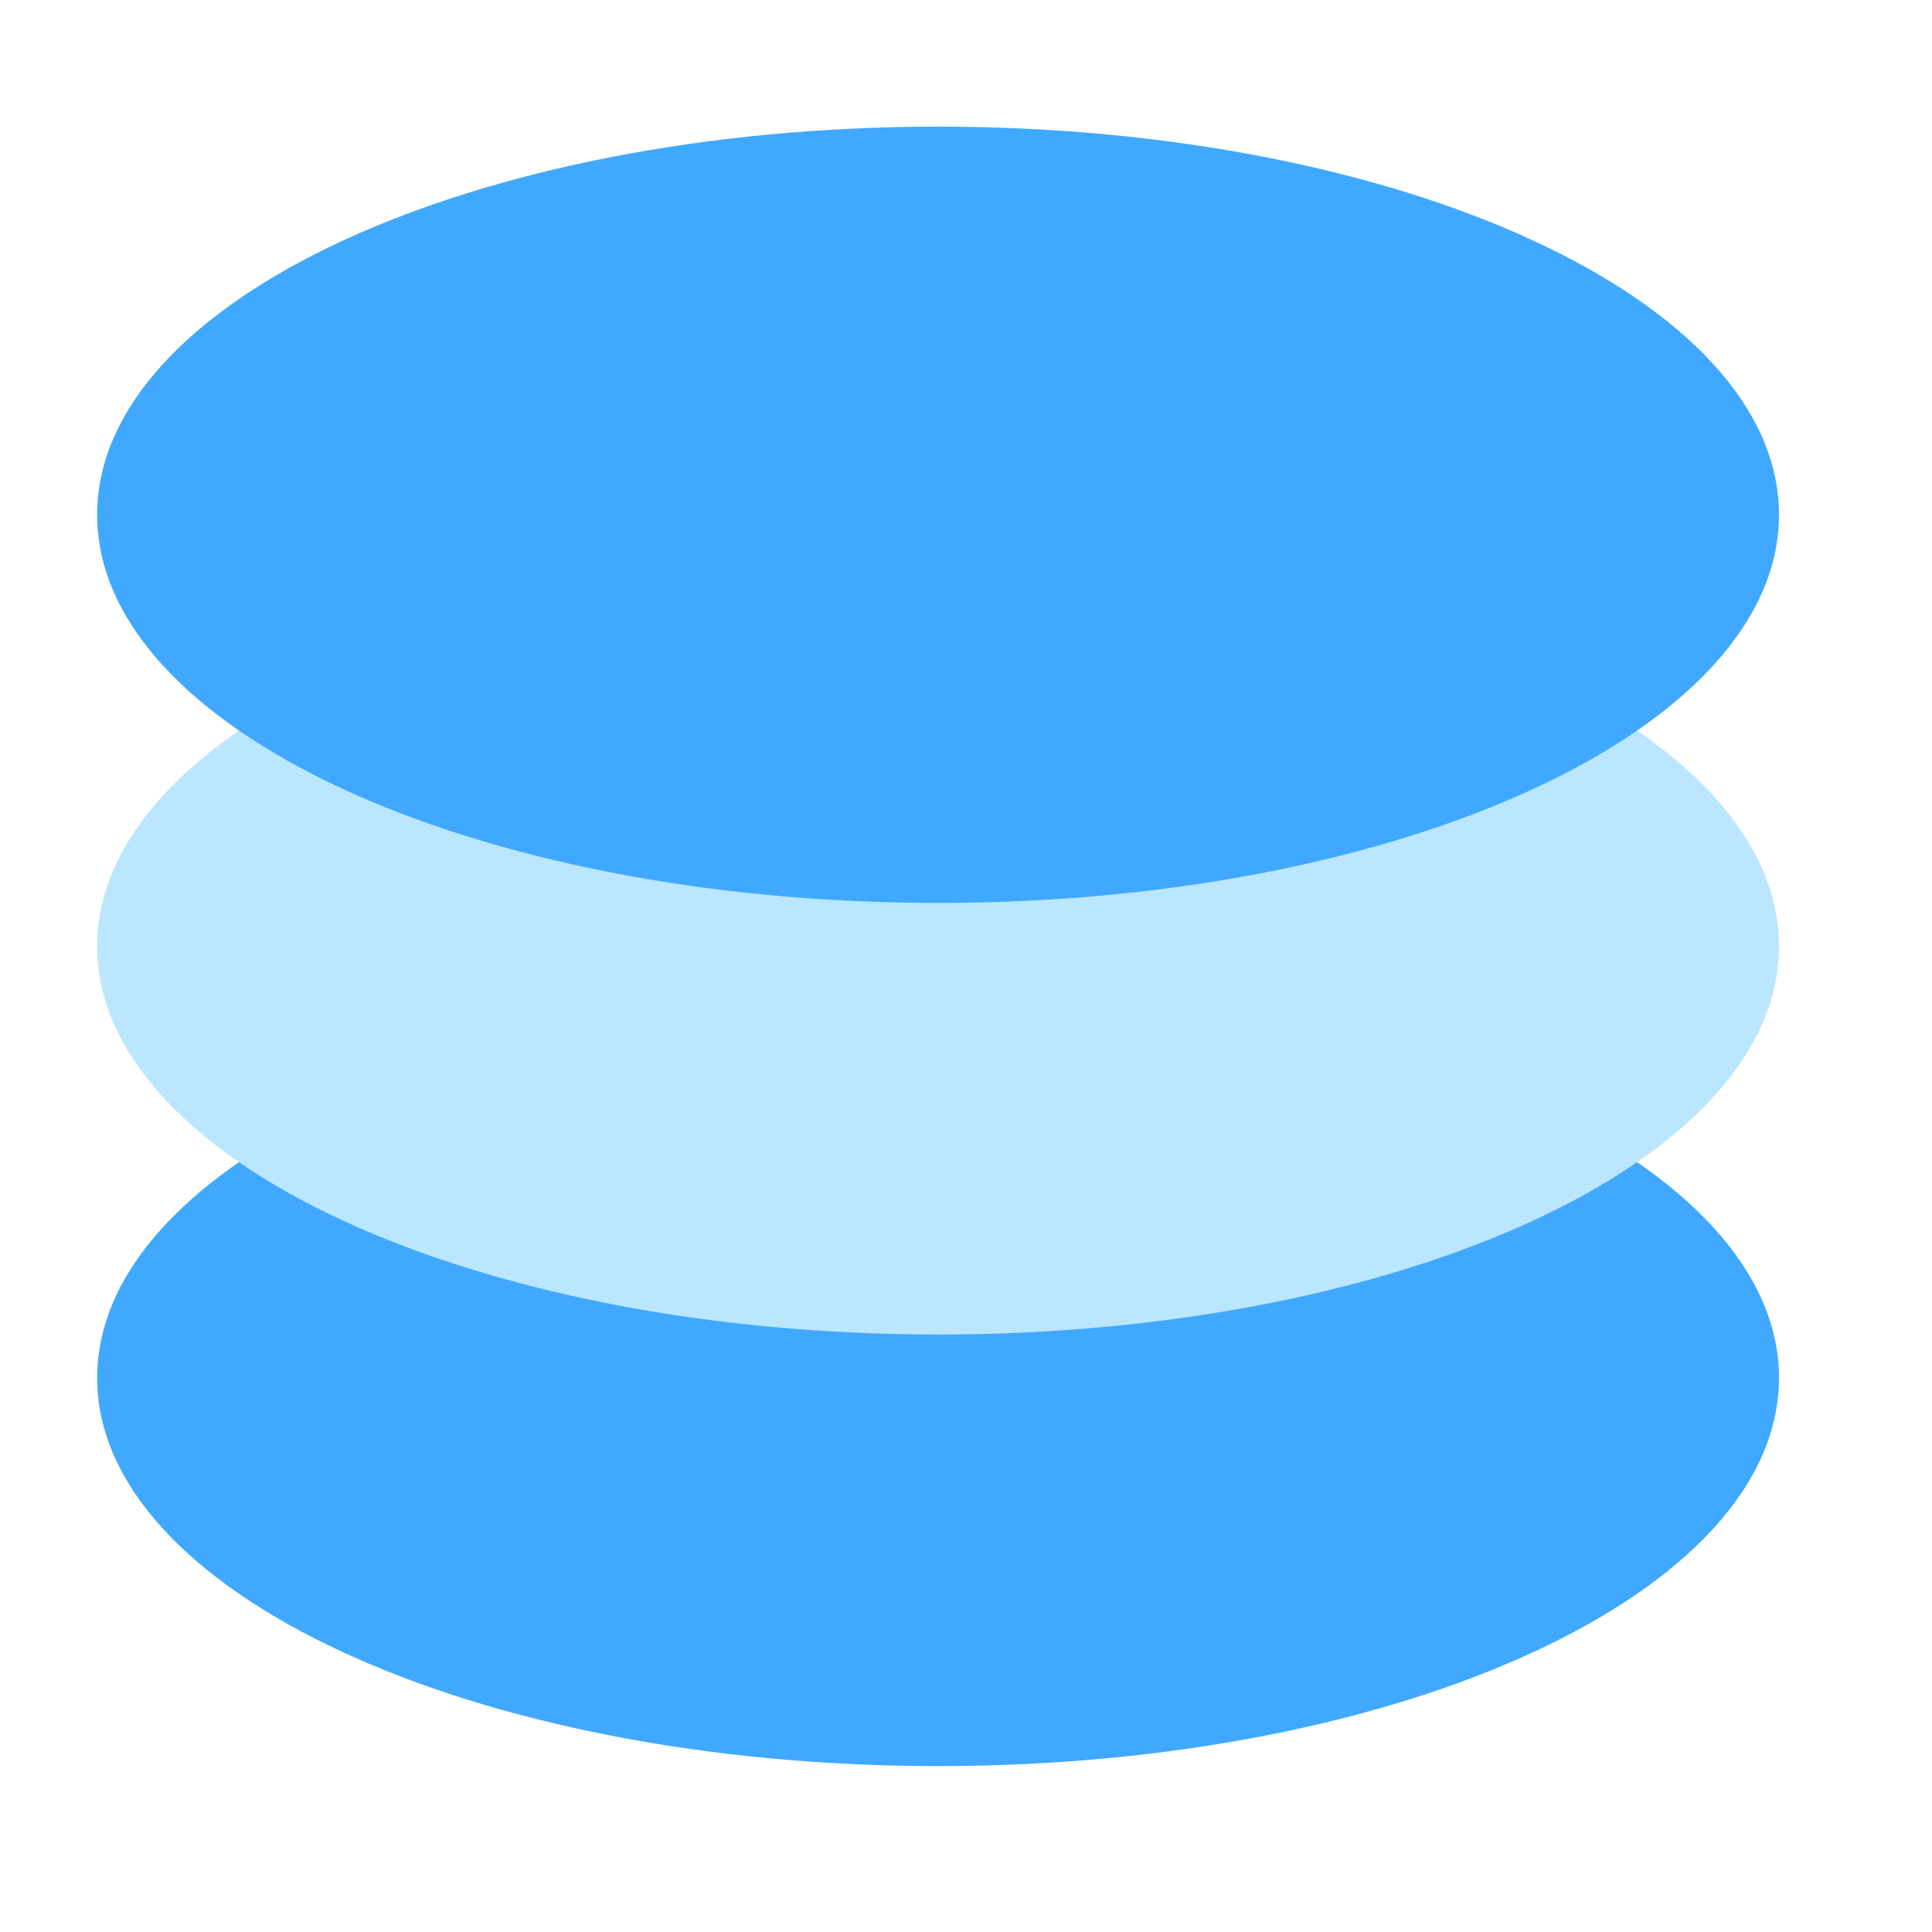
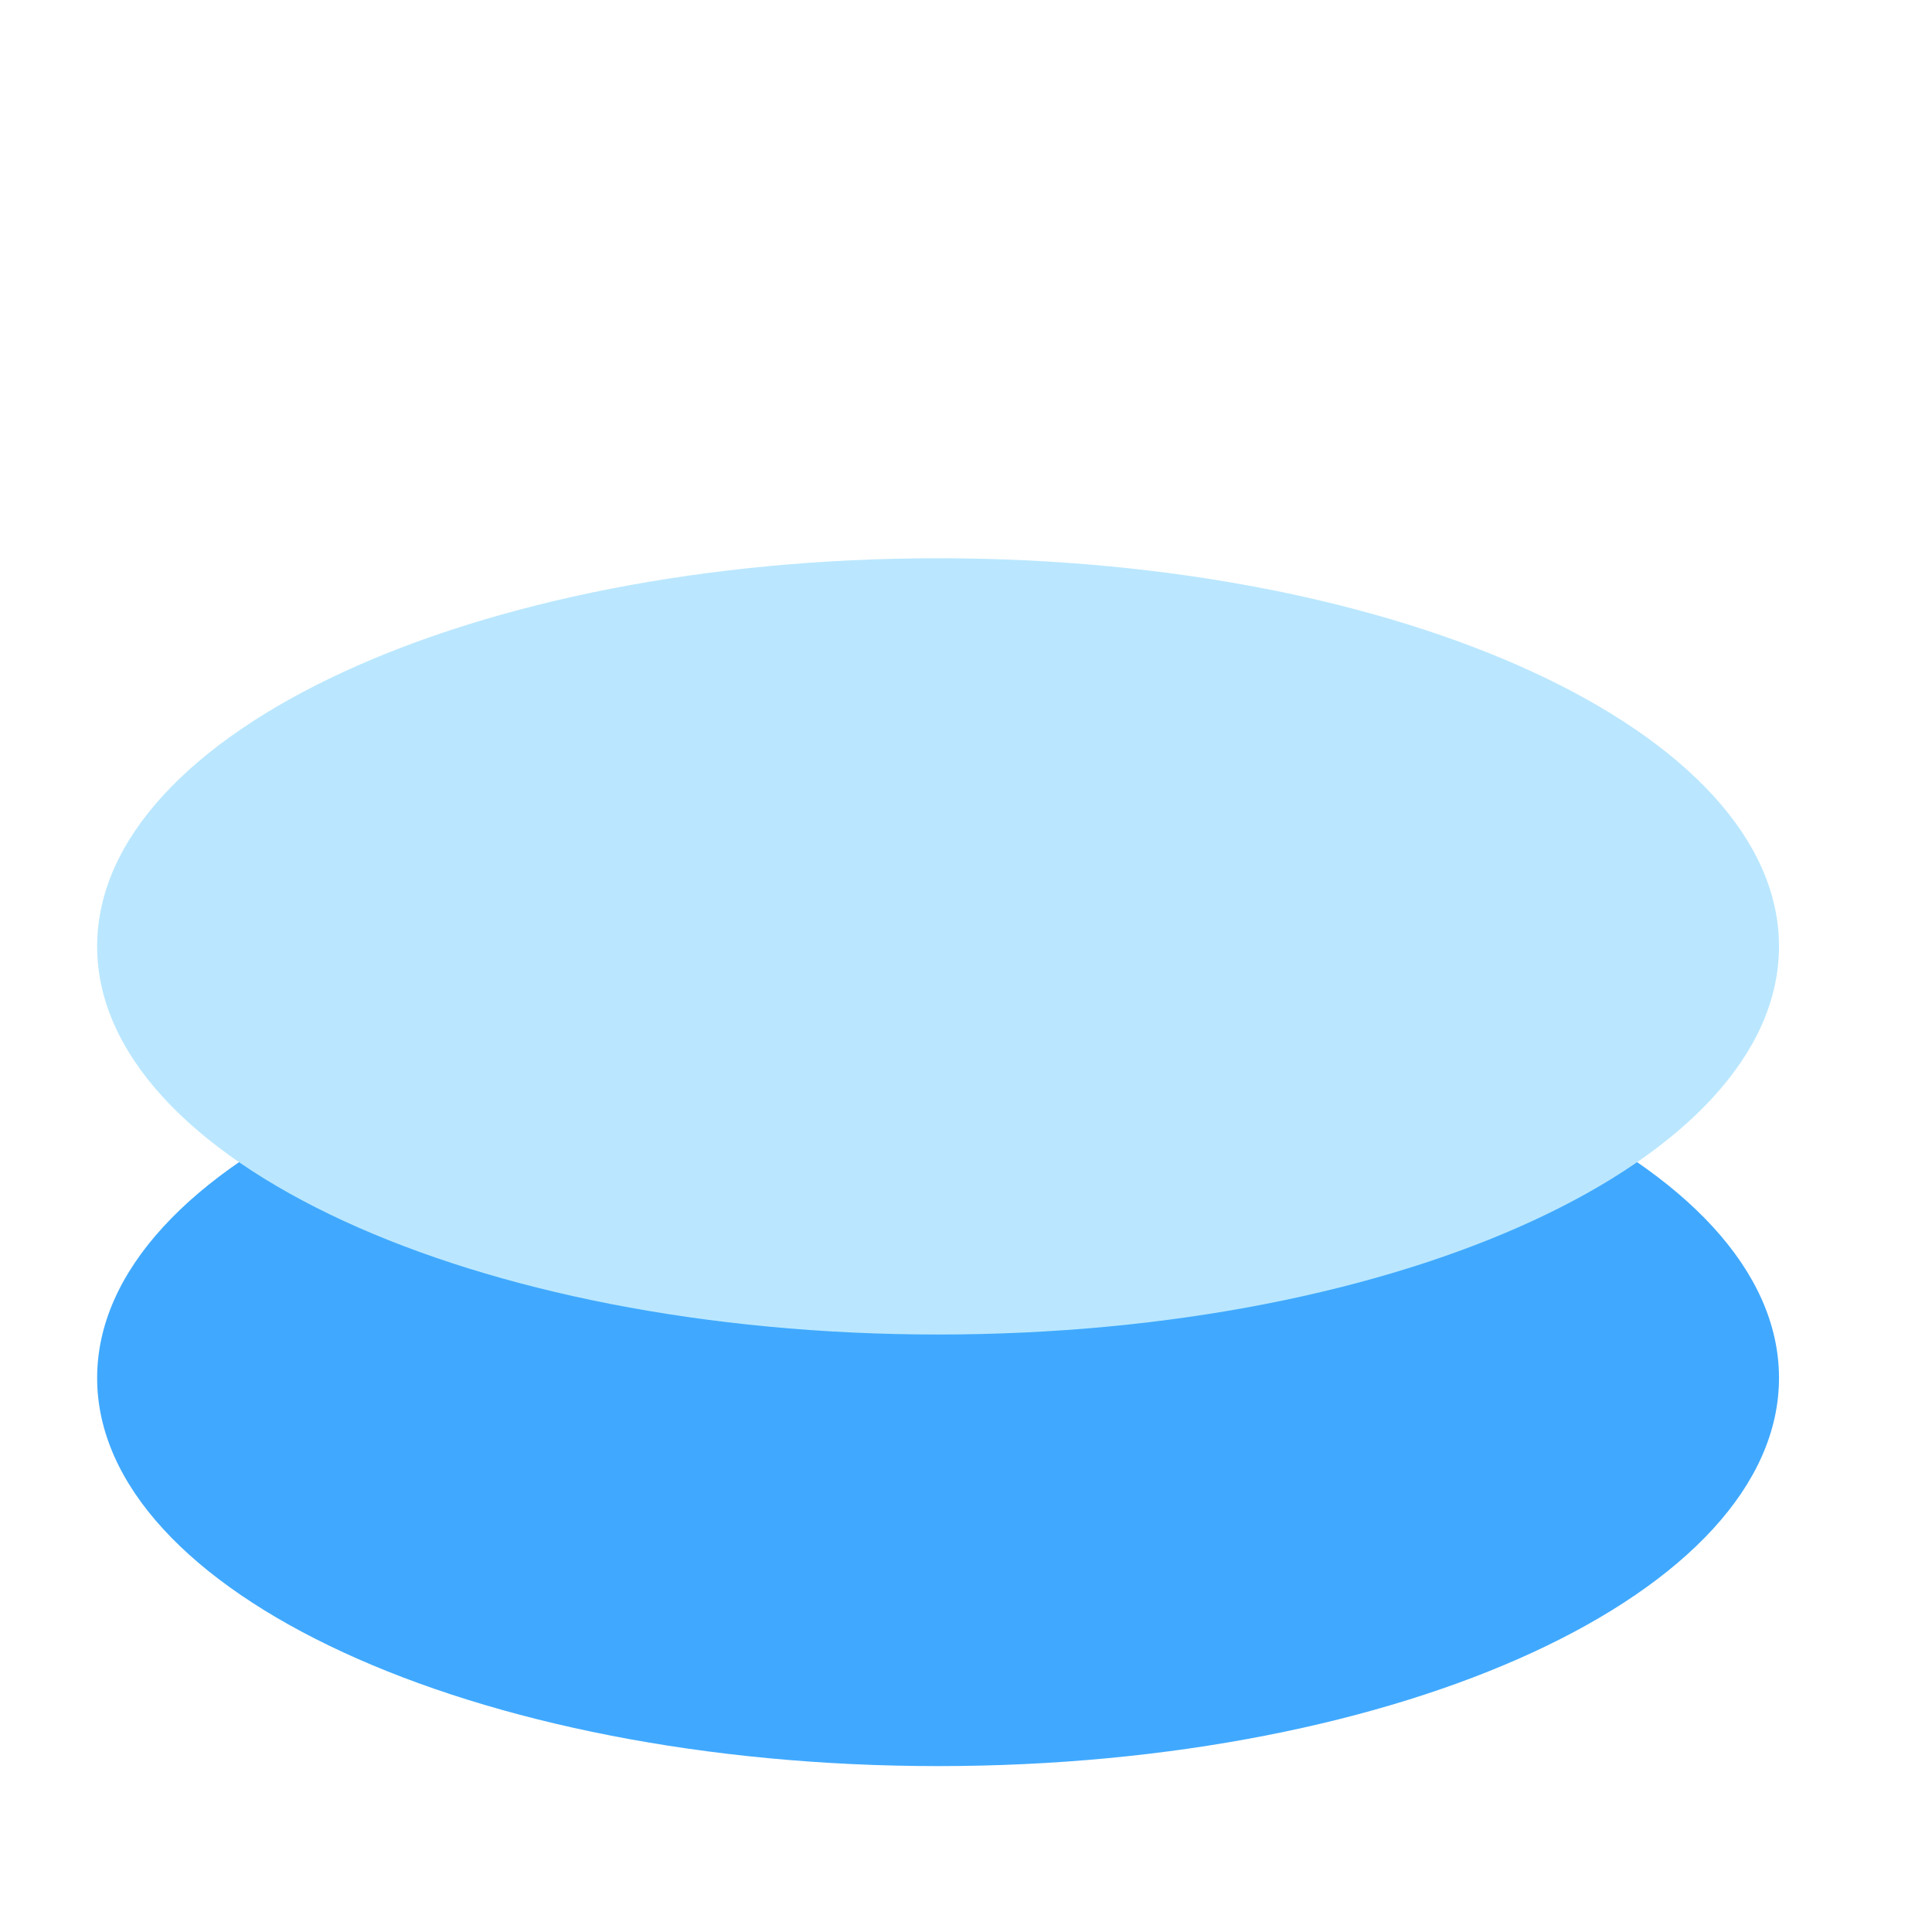
<svg xmlns="http://www.w3.org/2000/svg" t="1646195930951" class="icon" viewBox="0 0 1024 1024" version="1.1" p-id="10431" width="32" height="32">
  <defs>
    <style type="text/css" />
  </defs>
  <path d="M51.487 730.358c0 113.613 199.557 205.711 445.716 205.711s445.706-92.099 445.706-205.722c0-113.603-199.547-205.711-445.706-205.711-246.17 0-445.716 92.109-445.716 205.722z" fill="#40A9FF" p-id="10432" />
  <path d="M51.487 501.596c0 113.613 199.557 205.722 445.716 205.722s445.706-92.109 445.706-205.722-199.547-205.711-445.706-205.711c-246.17 0-445.716 92.099-445.716 205.722z" fill="#BAE7FF" p-id="10433" />
-   <path d="M51.487 272.845c0 113.613 199.557 205.722 445.716 205.722S942.899 386.458 942.899 272.835 743.363 67.123 497.203 67.123c-246.17 0-445.716 92.109-445.716 205.722z" fill="#40A9FF" p-id="10434" />
</svg>